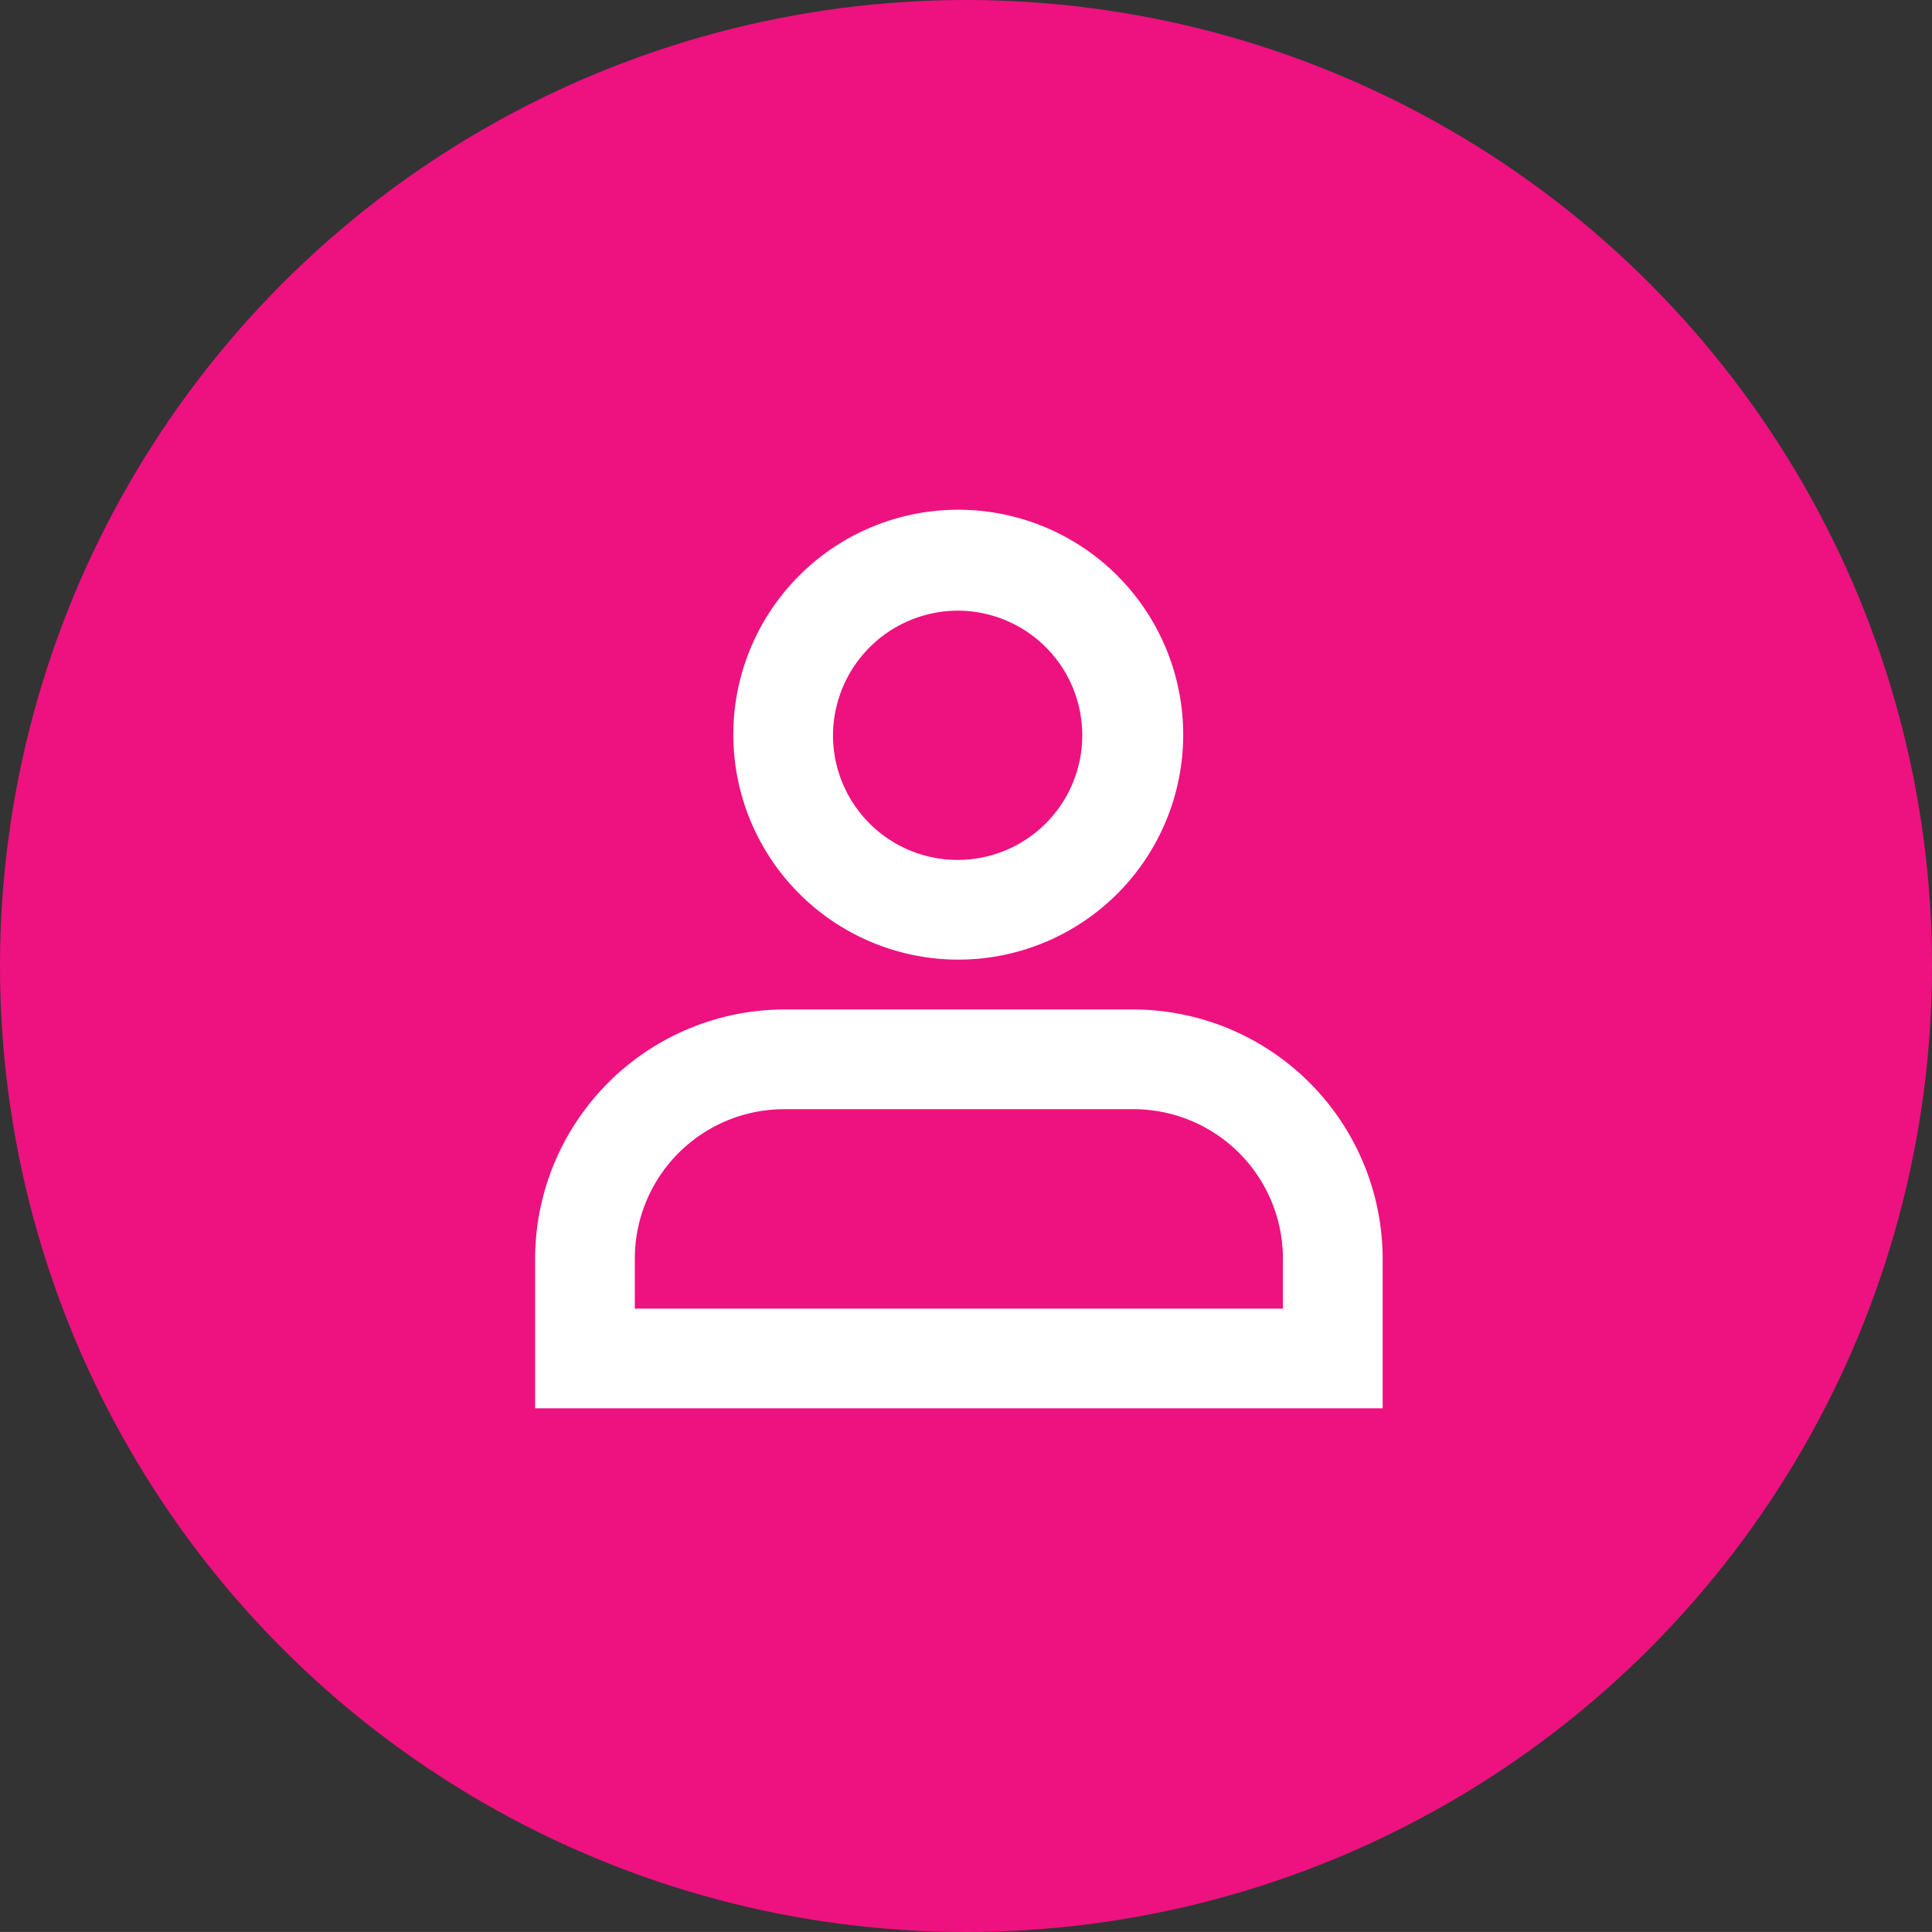
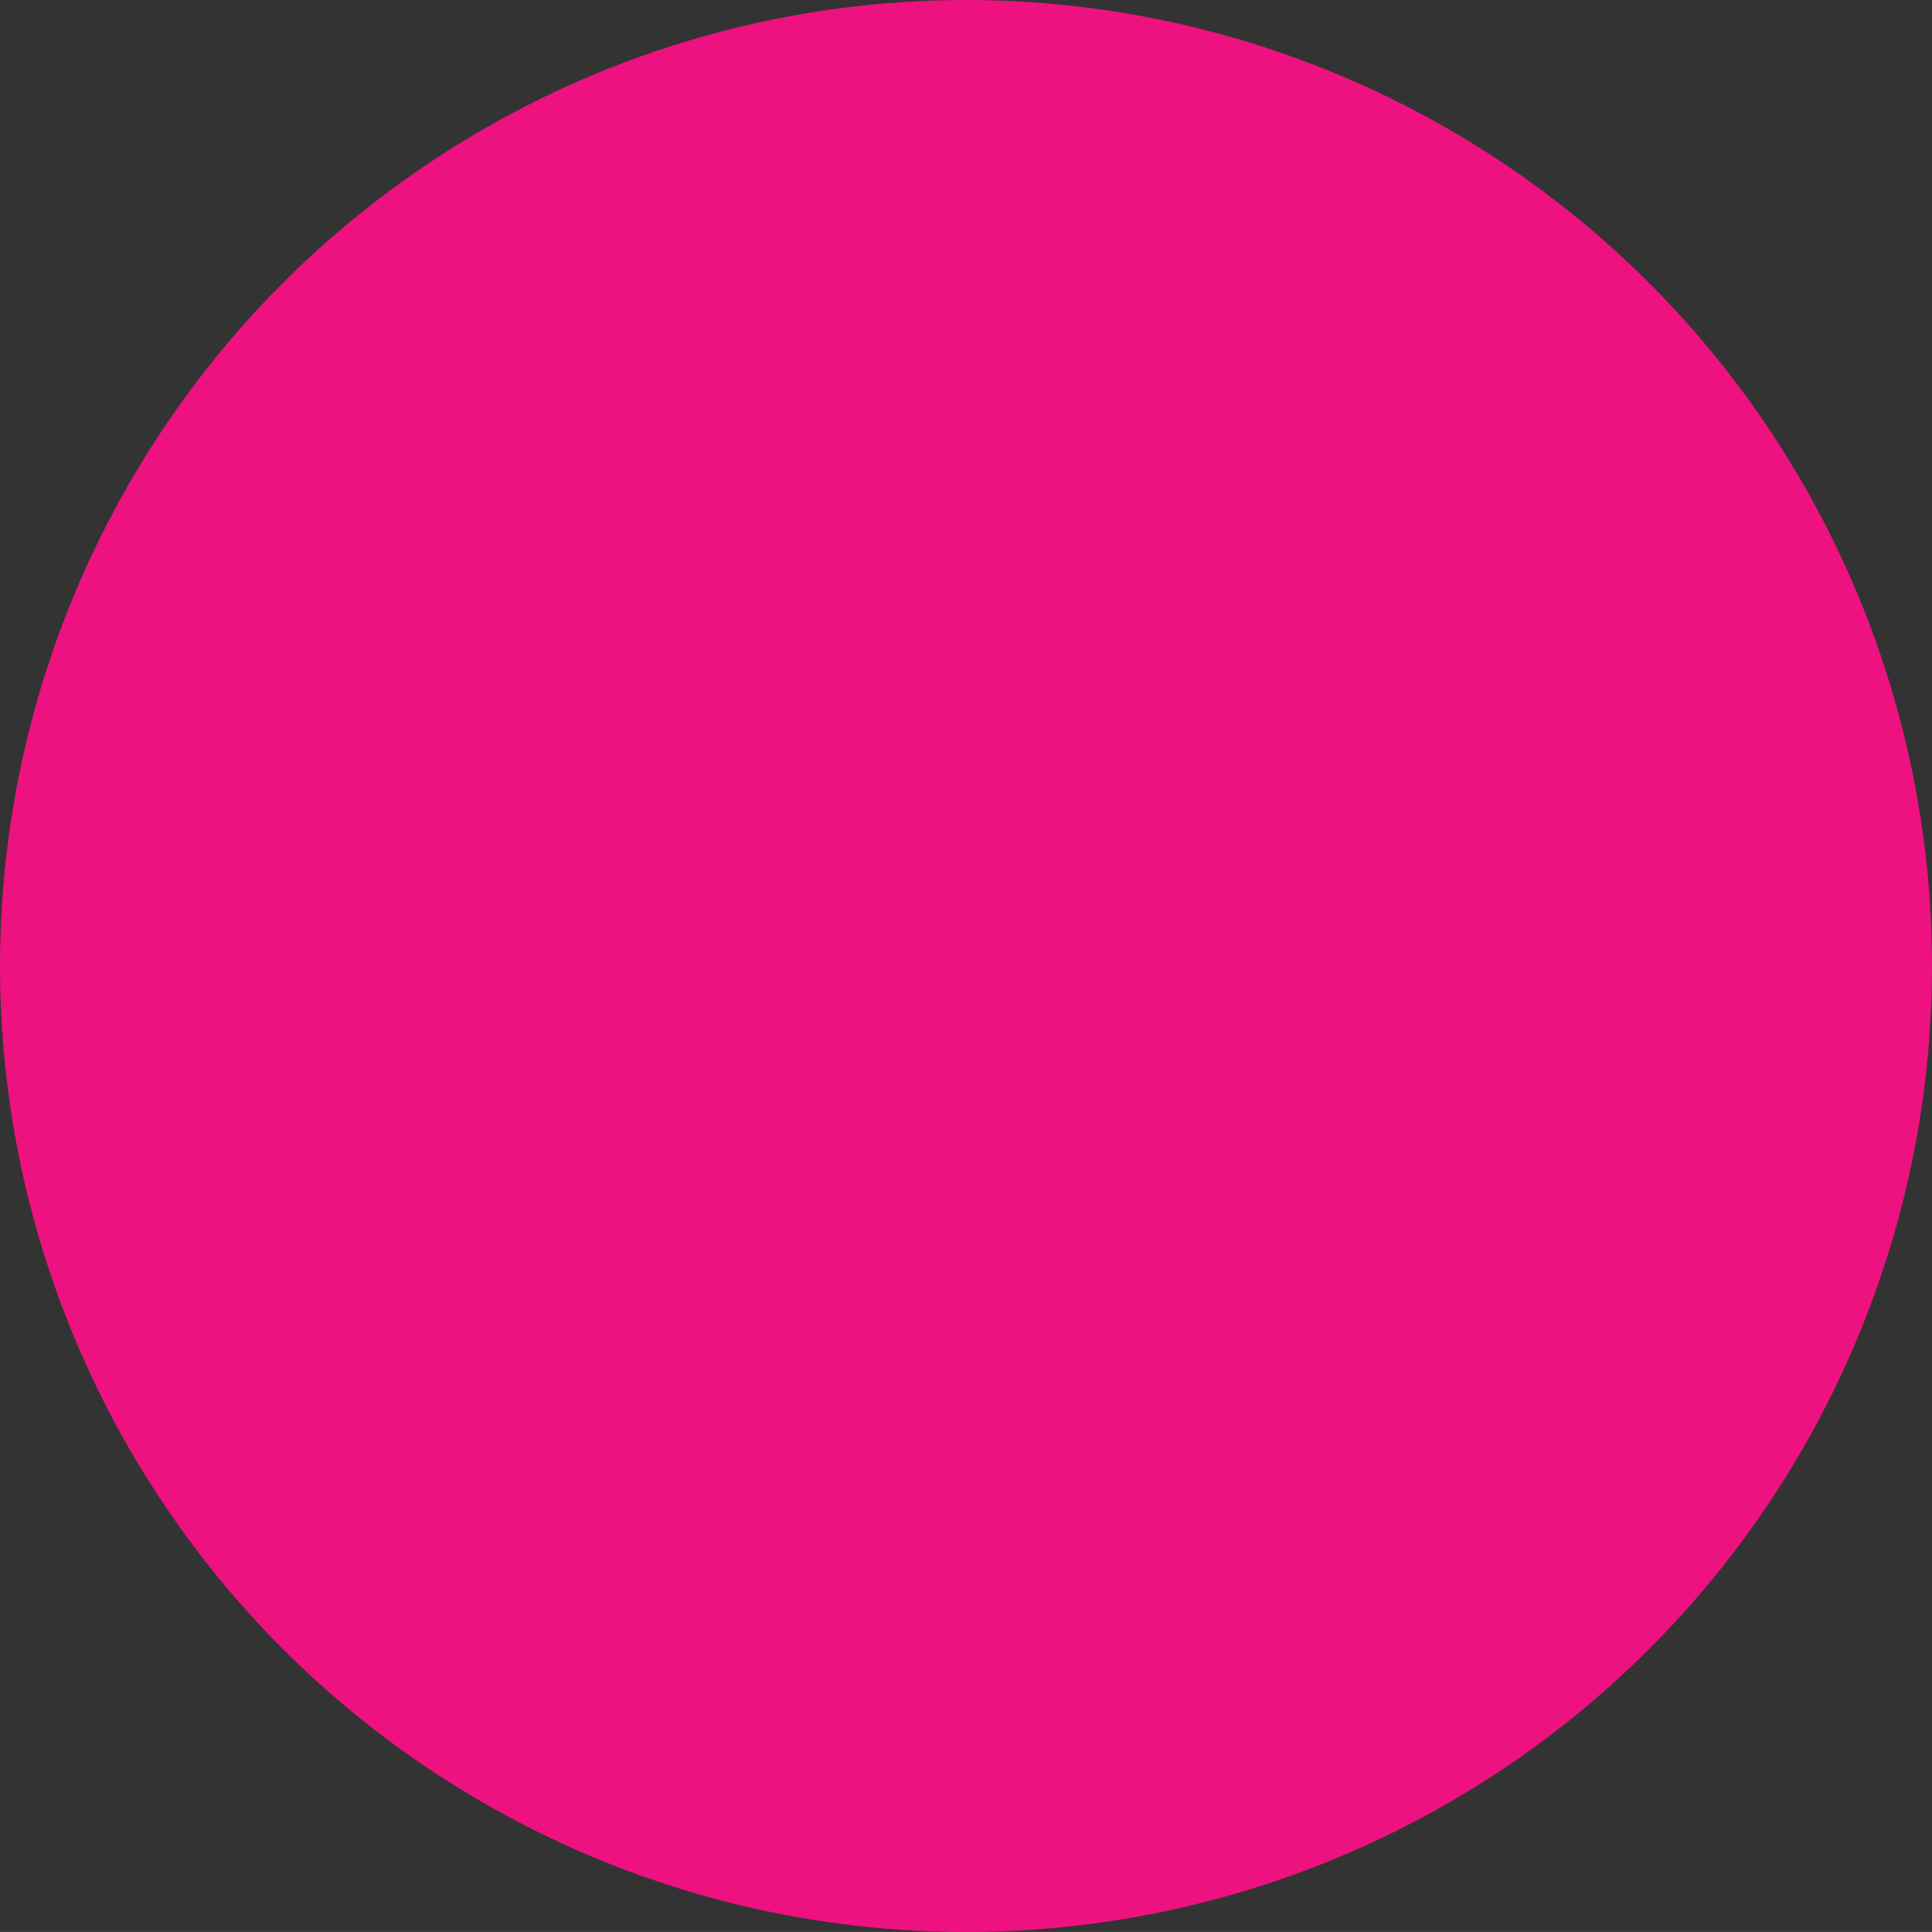
<svg xmlns="http://www.w3.org/2000/svg" width="37.902" height="37.901" viewBox="0 0 37.902 37.901">
  <rect x="0" y="0" width="37.902" height="37.901" fill="#333333" stroke="none" />
  <g id="LOGIN" transform="translate(-269.098 -48)">
    <ellipse id="Ellipse_35" data-name="Ellipse 35" cx="18.951" cy="18.951" rx="18.951" ry="18.951" transform="translate(269.098 48)" fill="#ed1280" />
    <g id="Groupe_945" data-name="Groupe 945" transform="translate(-29.992 28.205)">
-       <path id="Tracé_1806" data-name="Tracé 1806" d="M0,235.05v2.934H16.627V235.05a4.9,4.9,0,0,0-4.89-4.89H4.89A4.9,4.9,0,0,0,0,235.05Zm1.956,0a2.932,2.932,0,0,1,2.934-2.934h6.846a2.932,2.932,0,0,1,2.934,2.934v.978H1.956Z" transform="translate(309.588 -190.561)" fill="#fff" />
-       <path id="Tracé_1807" data-name="Tracé 1807" d="M95.692,8.826a4.413,4.413,0,1,0-4.413-4.413,4.418,4.418,0,0,0,4.413,4.413m0-6.846a2.445,2.445,0,1,1-2.457,2.433A2.454,2.454,0,0,1,95.692,1.98" transform="translate(222.197 29.795)" fill="#fff" />
-       <rect id="Rectangle_670" data-name="Rectangle 670" width="16.627" height="17.629" transform="translate(309.588 29.795)" fill="none" />
-     </g>
+       </g>
  </g>
</svg>